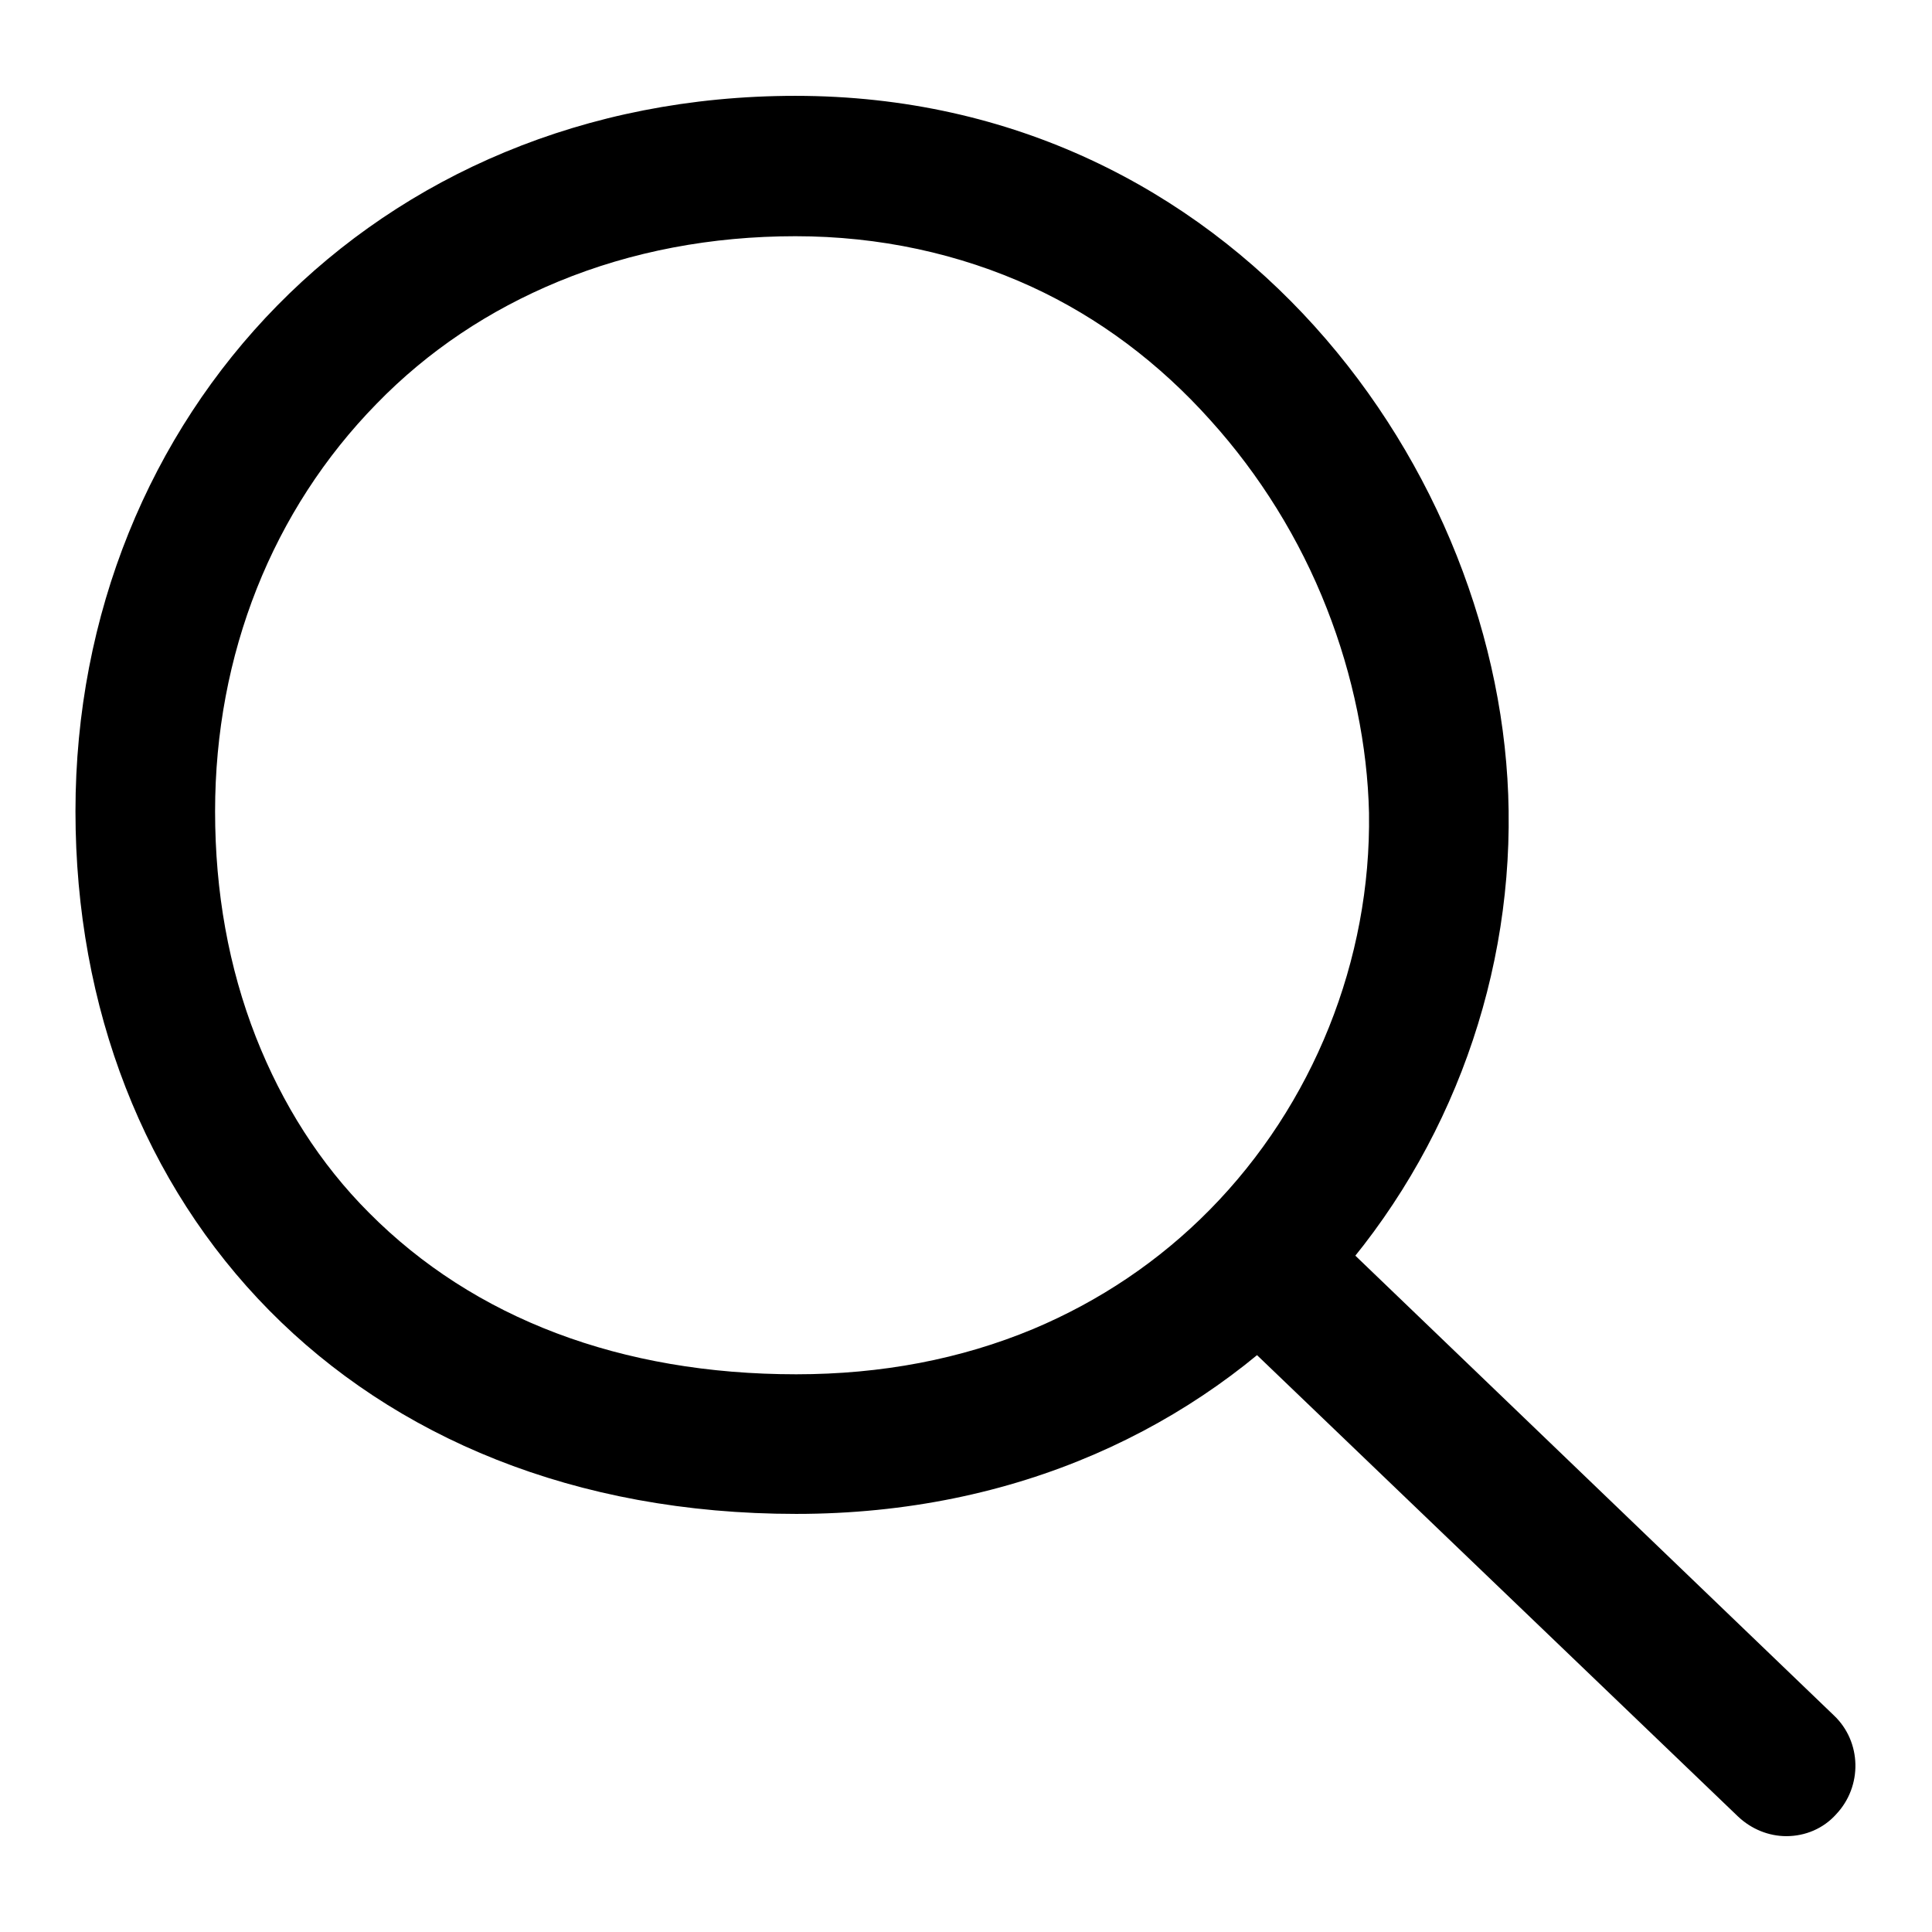
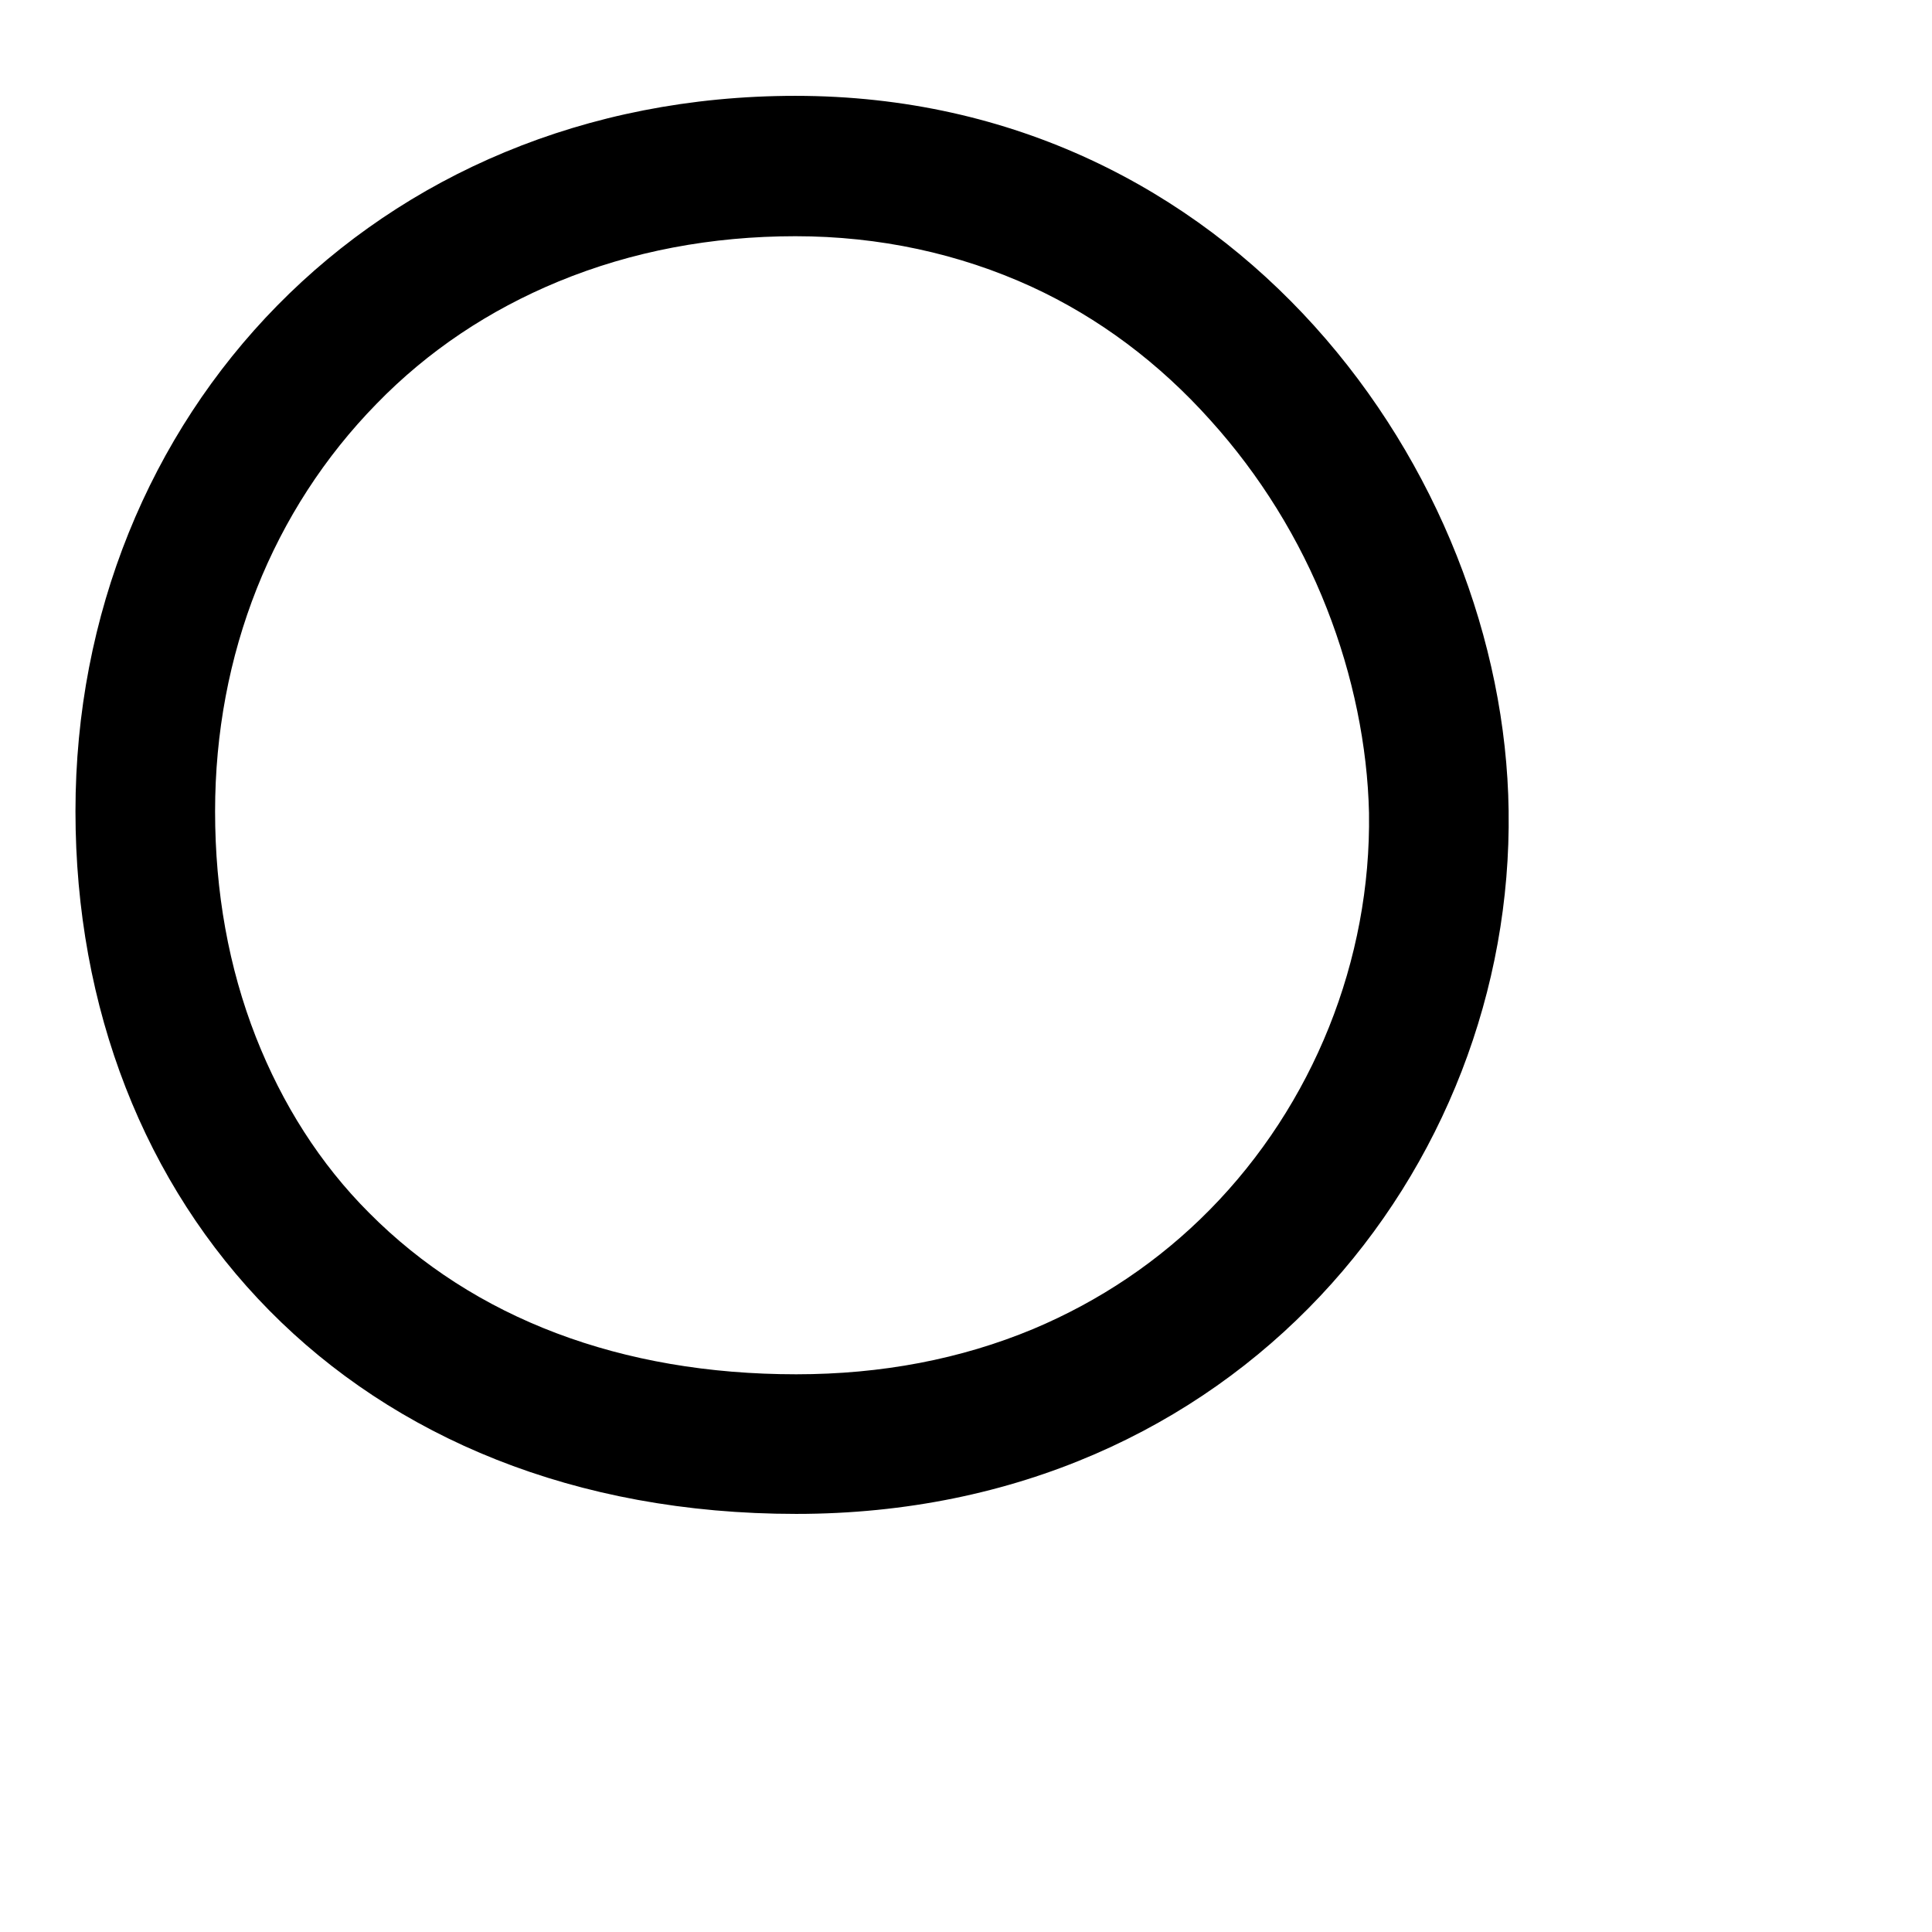
<svg xmlns="http://www.w3.org/2000/svg" version="1.1" x="0px" y="0px" viewBox="0 0 256 256" enable-background="new 0 0 256 256" xml:space="preserve">
  <g>
    <g>
-       <path fill="#000000" d="M105.4,31.3c11.1,0,21.7,2.3,31.3,6.7c8.9,4.1,16.9,10.1,23.7,17.7c6.5,7.2,11.8,15.7,15.4,24.9c3.5,8.9,5.4,18.3,5.6,27.1c0.3,19.5-7.4,38.7-21.1,52.6c-6.7,6.8-14.6,12.1-23.4,15.8c-9.6,4-20.1,6-31.4,6c-23.2,0-42.7-7.4-56.6-21.4c-6.5-6.5-11.5-14.4-15-23.3c-3.6-9.2-5.4-19.2-5.4-29.9c0-20.8,7.6-39.9,21.4-54c6.8-7,14.9-12.4,24.1-16.2C83.7,33.3,94.3,31.3,105.4,31.3 M105.4,12.7C49.5,12.7,10,55.2,10,107.5c0,52.3,36.7,93.1,95.5,93.1c58.5,0,95.1-45.8,94.4-93.2C199.3,62.5,163.4,12.7,105.4,12.7L105.4,12.7z" />
-       <path fill="#000000" d="M236.7,243.3c-2.3,0-4.6-0.9-6.4-2.6l-63.7-61.1c-3.7-3.5-3.8-9.4-0.3-13.1c3.5-3.7,9.4-3.8,13.1-0.3l63.6,61.1c3.7,3.5,3.8,9.4,0.3,13.1C241.6,242.3,239.2,243.3,236.7,243.3z" />
+       <path fill="#000000" d="M105.4,31.3c11.1,0,21.7,2.3,31.3,6.7c8.9,4.1,16.9,10.1,23.7,17.7c6.5,7.2,11.8,15.7,15.4,24.9c3.5,8.9,5.4,18.3,5.6,27.1c0.3,19.5-7.4,38.7-21.1,52.6c-6.7,6.8-14.6,12.1-23.4,15.8c-9.6,4-20.1,6-31.4,6c-23.2,0-42.7-7.4-56.6-21.4c-6.5-6.5-11.5-14.4-15-23.3c-3.6-9.2-5.4-19.2-5.4-29.9c0-20.8,7.6-39.9,21.4-54c6.8-7,14.9-12.4,24.1-16.2C83.7,33.3,94.3,31.3,105.4,31.3 M105.4,12.7C49.5,12.7,10,55.2,10,107.5c0,52.3,36.7,93.1,95.5,93.1c58.5,0,95.1-45.8,94.4-93.2C199.3,62.5,163.4,12.7,105.4,12.7z" />
    </g>
  </g>
</svg>